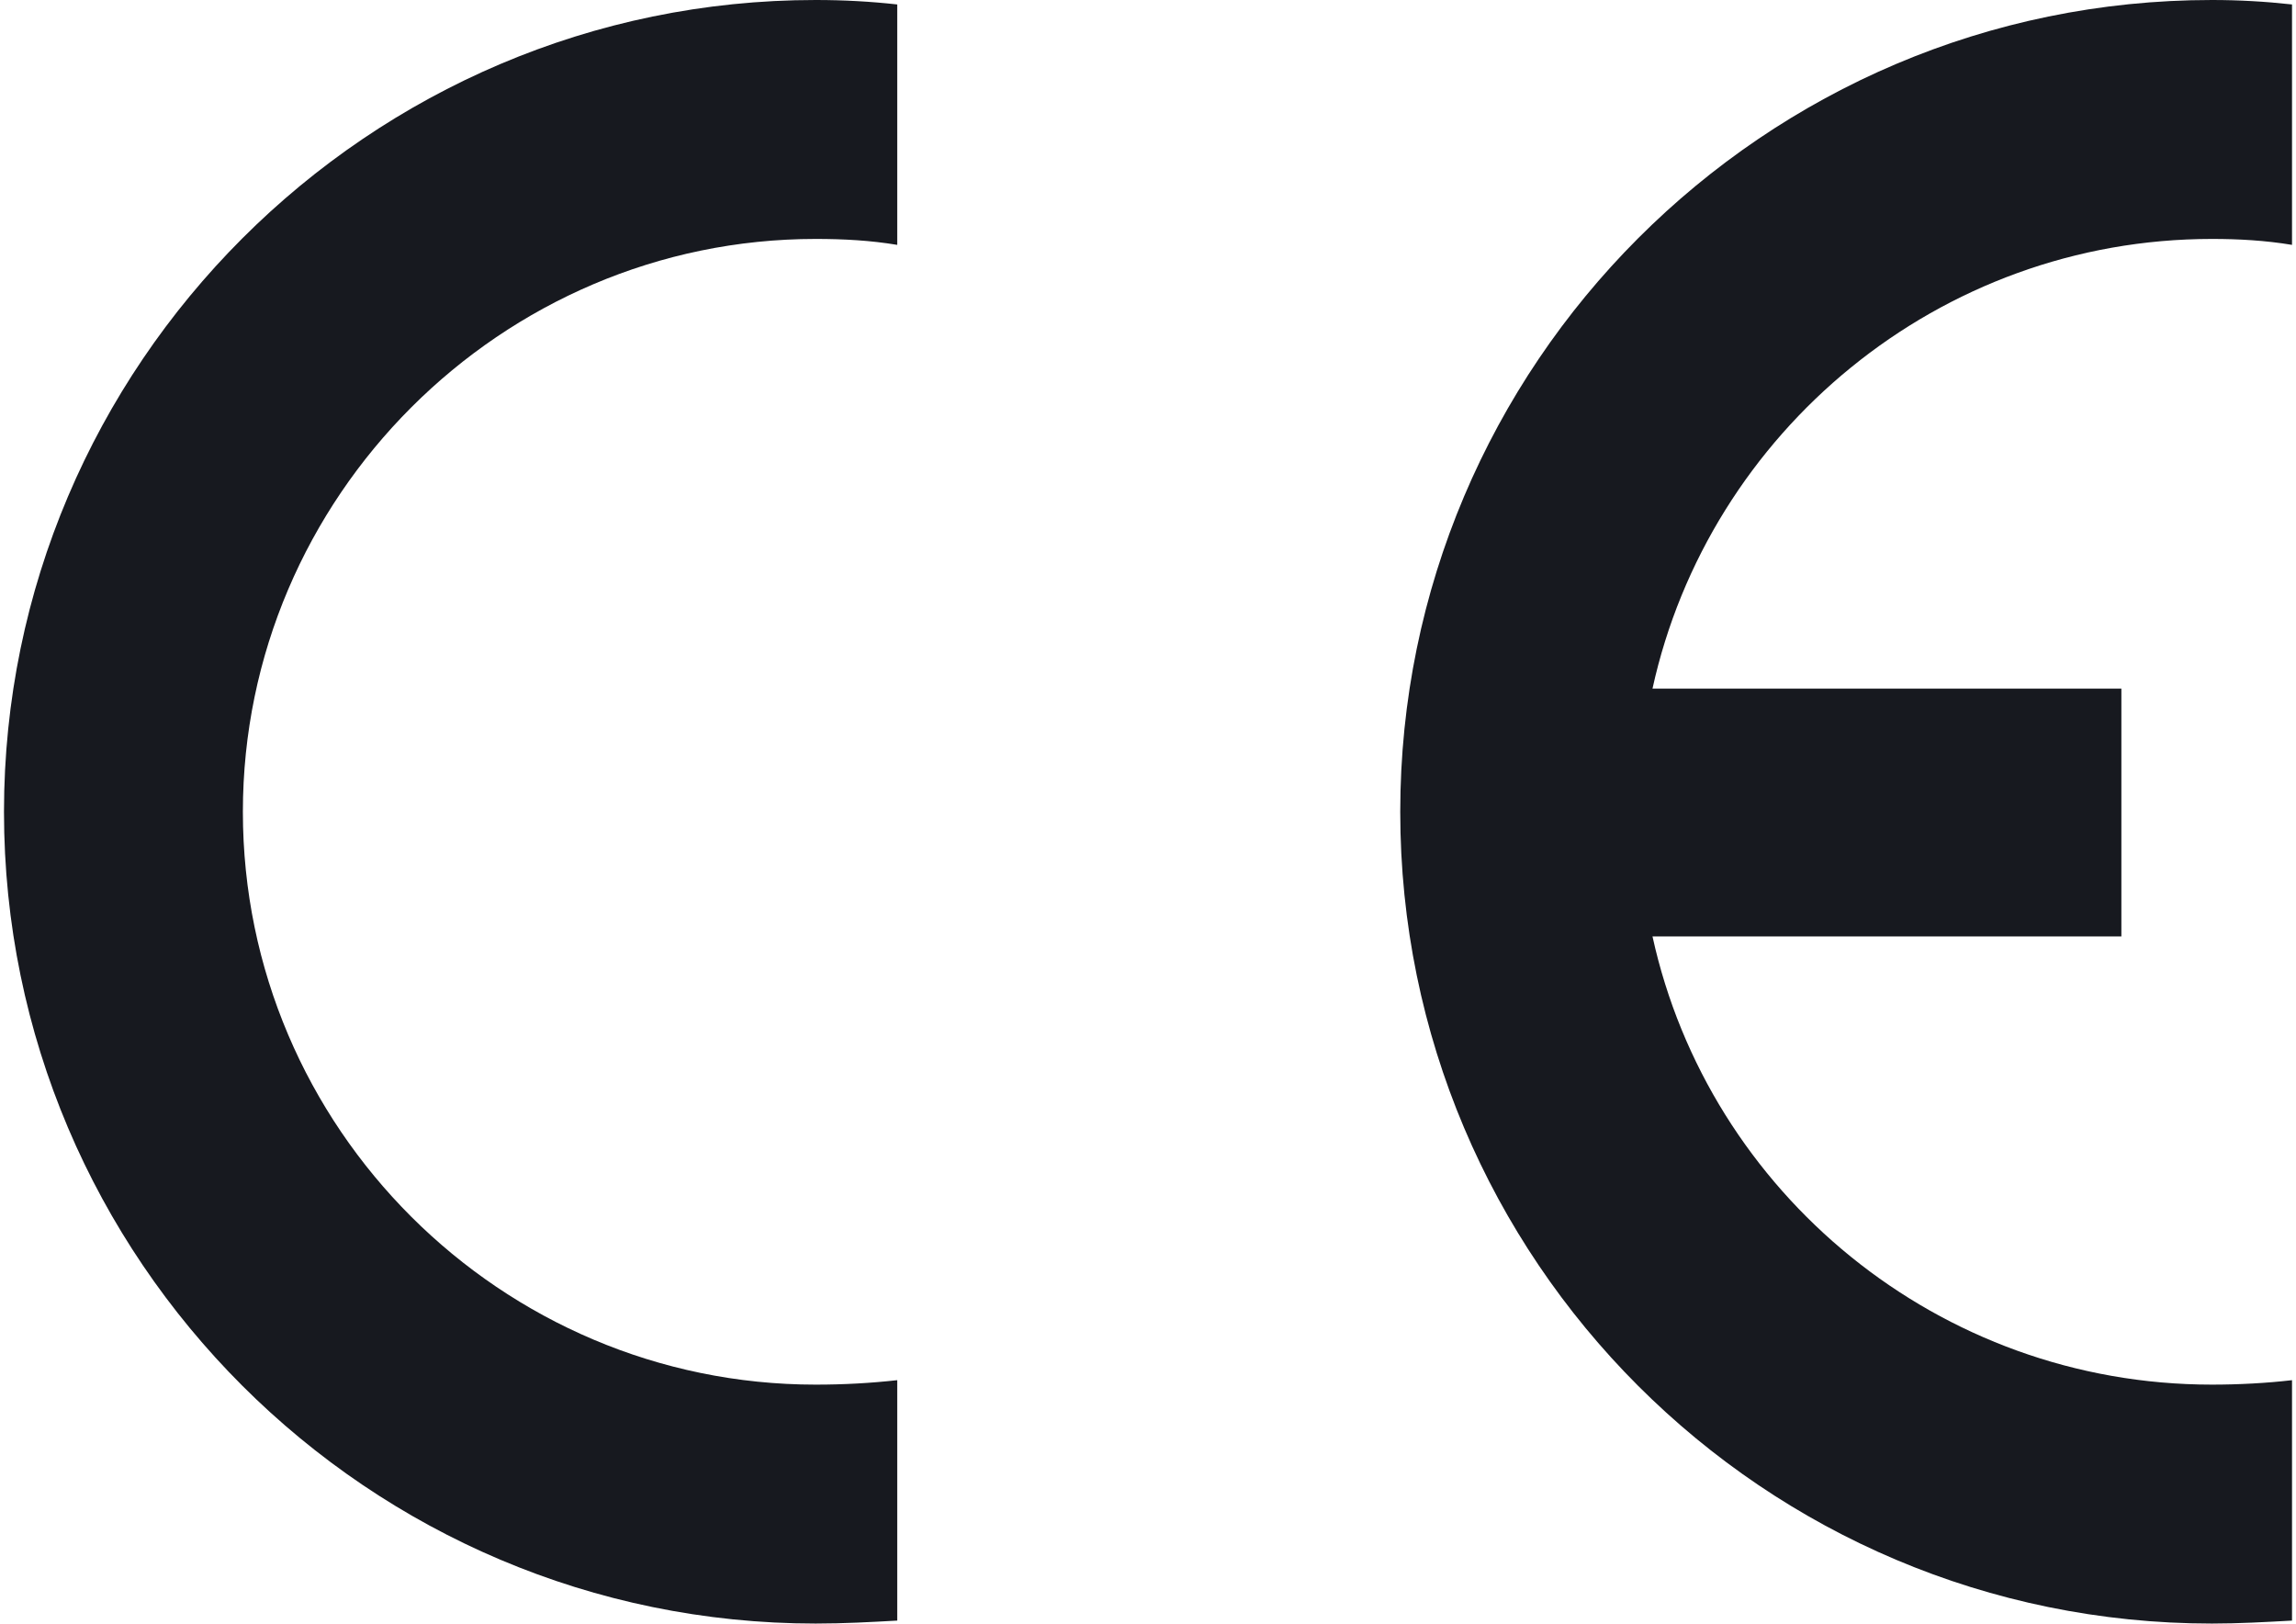
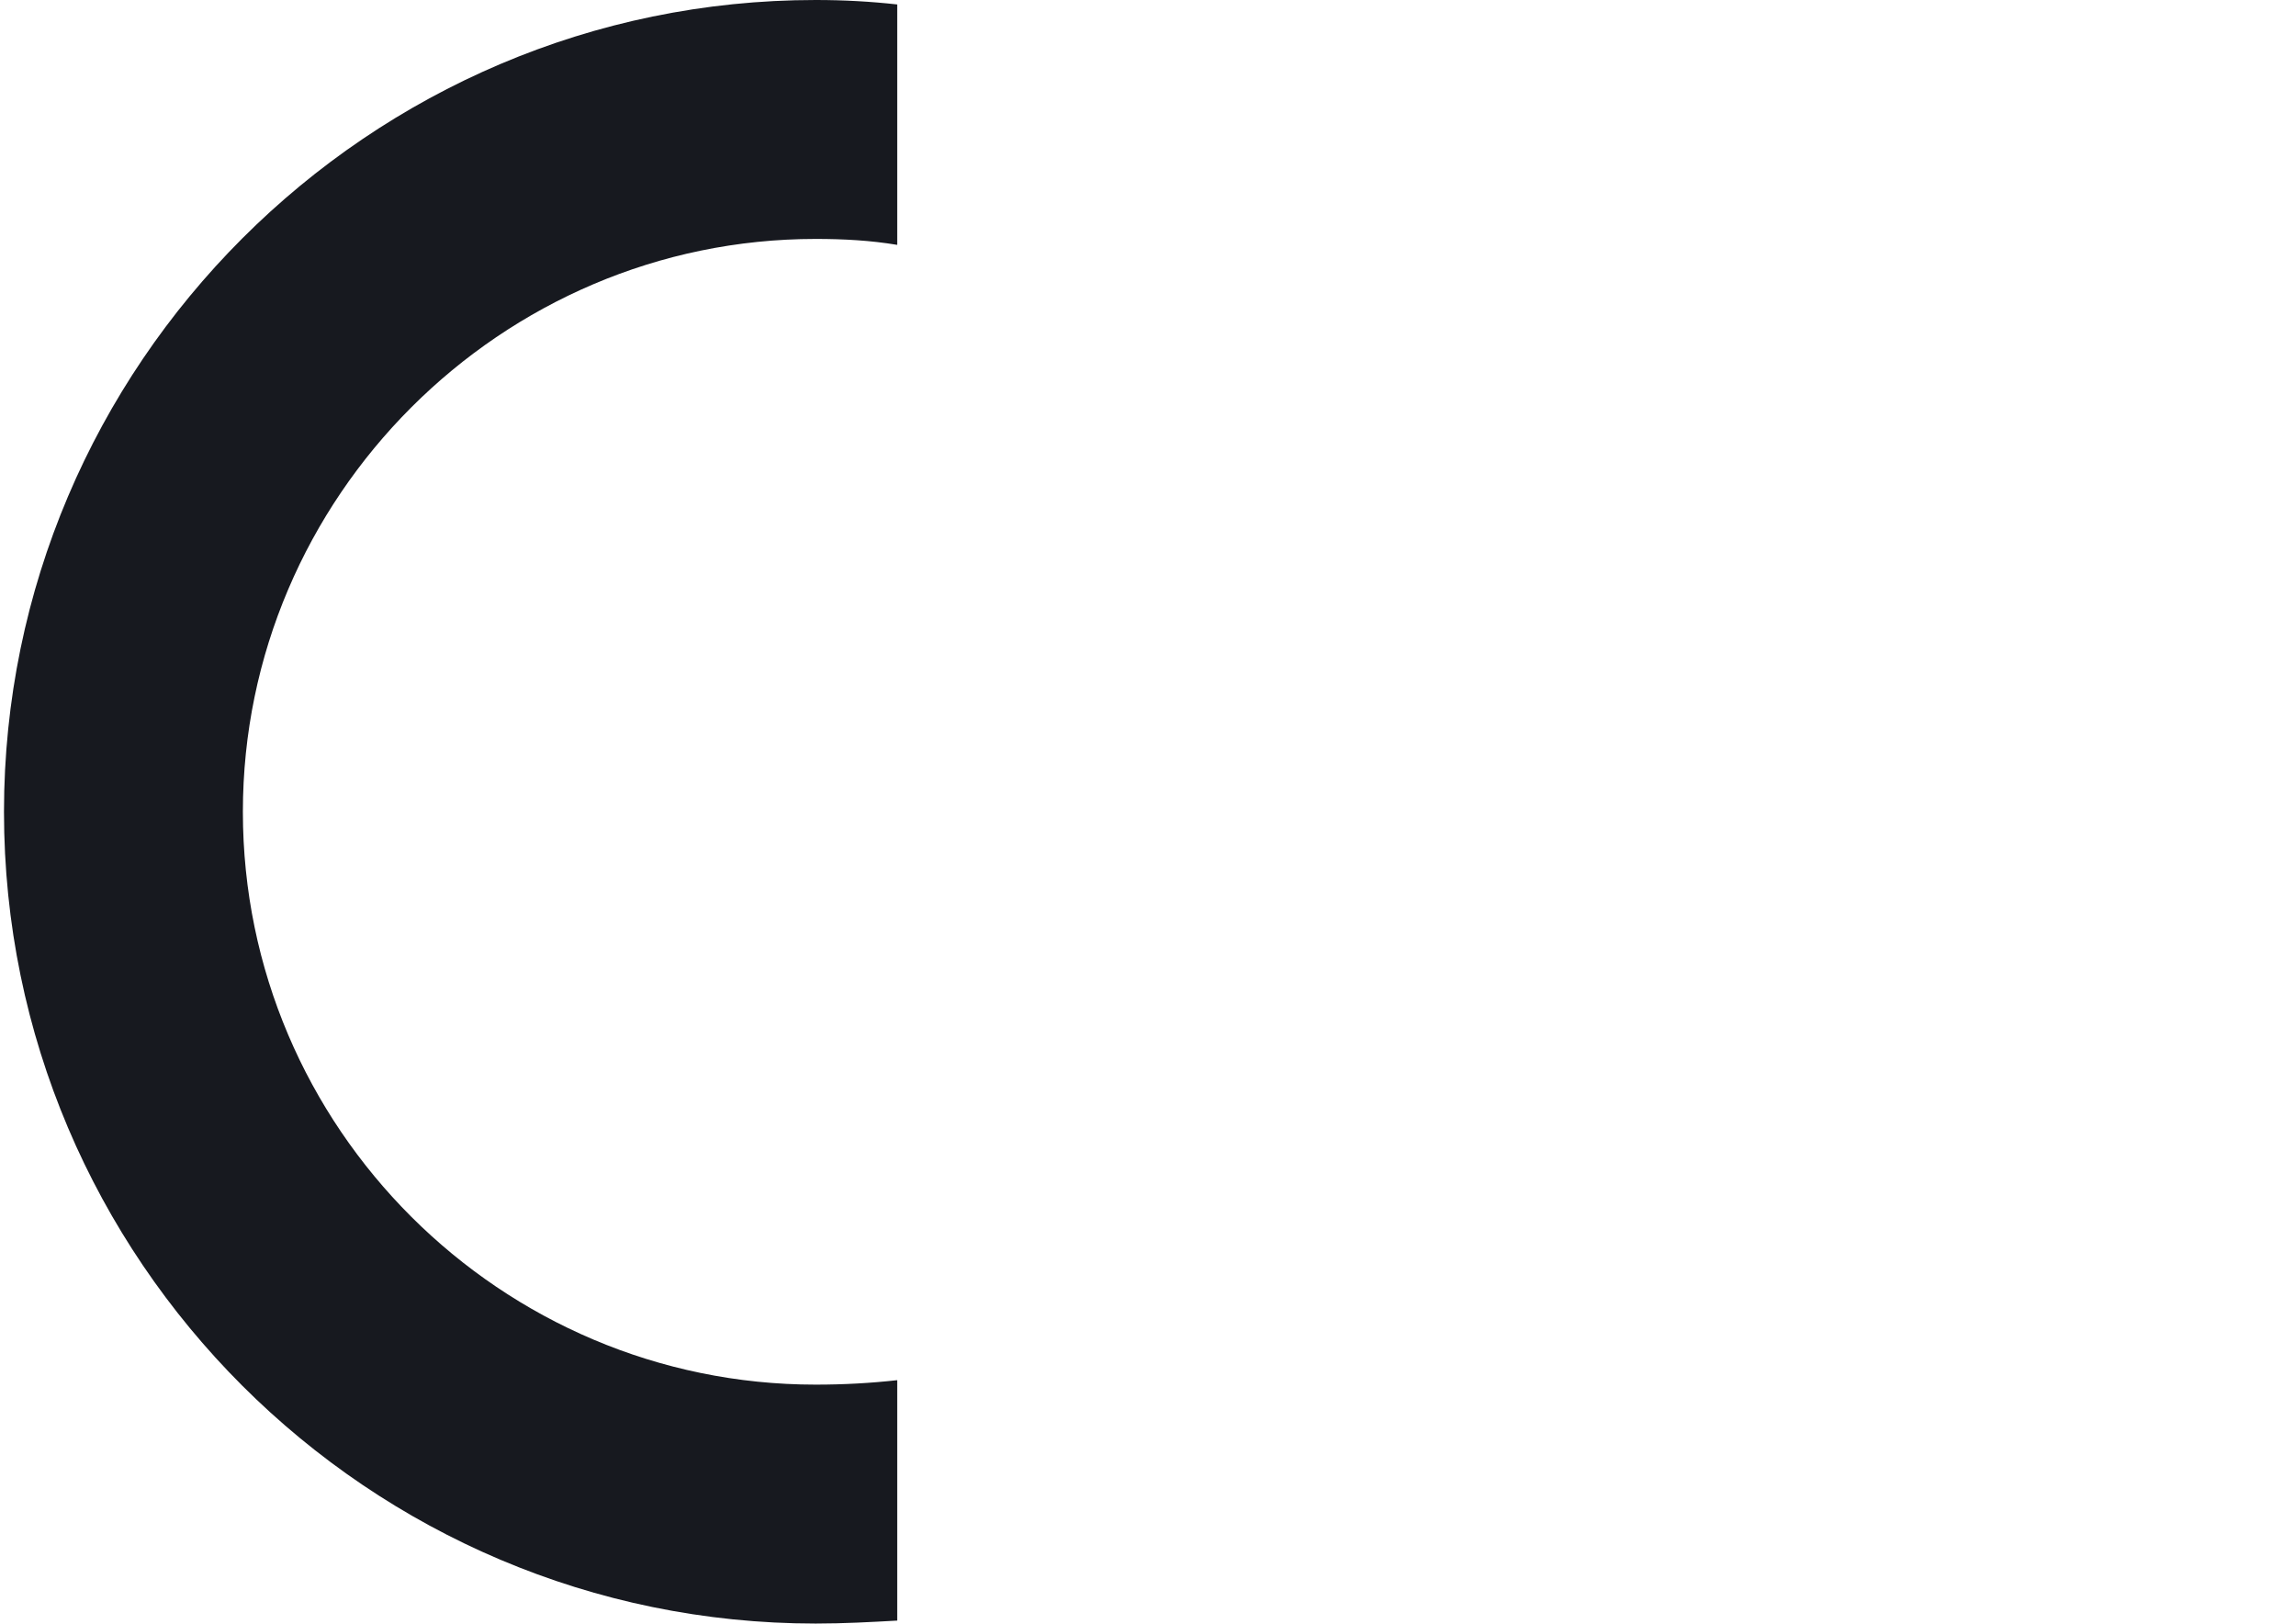
<svg xmlns="http://www.w3.org/2000/svg" xml:space="preserve" width="157px" height="111px" style="shape-rendering:geometricPrecision; text-rendering:geometricPrecision; image-rendering:optimizeQuality; fill-rule:evenodd; clip-rule:evenodd" viewBox="0 0 15.42 10.94">
  <defs>
    <style type="text/css">  .fil0 {fill:#17191F}  </style>
  </defs>
  <g id="Layer_x0020_1">
    <g id="_2696025614928">
      <path class="fil0" d="M6.02 9.3l0 1.62c-0.18,0.01 -0.36,0.02 -0.55,0.02 -3.01,0 -5.47,-2.45 -5.47,-5.47 0,-3.01 2.46,-5.47 5.47,-5.47 0.19,0 0.37,0.01 0.55,0.03l0 1.62c-0.18,-0.03 -0.36,-0.04 -0.55,-0.04 -2.12,0 -3.86,1.74 -3.86,3.86 0,2.13 1.74,3.86 3.86,3.86 0.19,0 0.37,-0.01 0.55,-0.03l0 0z" />
-       <path class="fil0" d="M11.11 4.64l3.16 0 0 1.67 -3.16 0 0 0c0.38,1.73 1.93,3.02 3.77,3.02 0.18,0 0.37,-0.01 0.54,-0.03l0 1.62c-0.18,0.01 -0.36,0.02 -0.54,0.02 -3.02,0 -5.47,-2.45 -5.47,-5.47 0,-3.01 2.45,-5.47 5.47,-5.47 0.18,0 0.36,0.01 0.54,0.03l0 1.62c-0.18,-0.03 -0.36,-0.04 -0.54,-0.04 -1.84,0 -3.39,1.3 -3.77,3.03l0 0z" />
    </g>
  </g>
</svg>